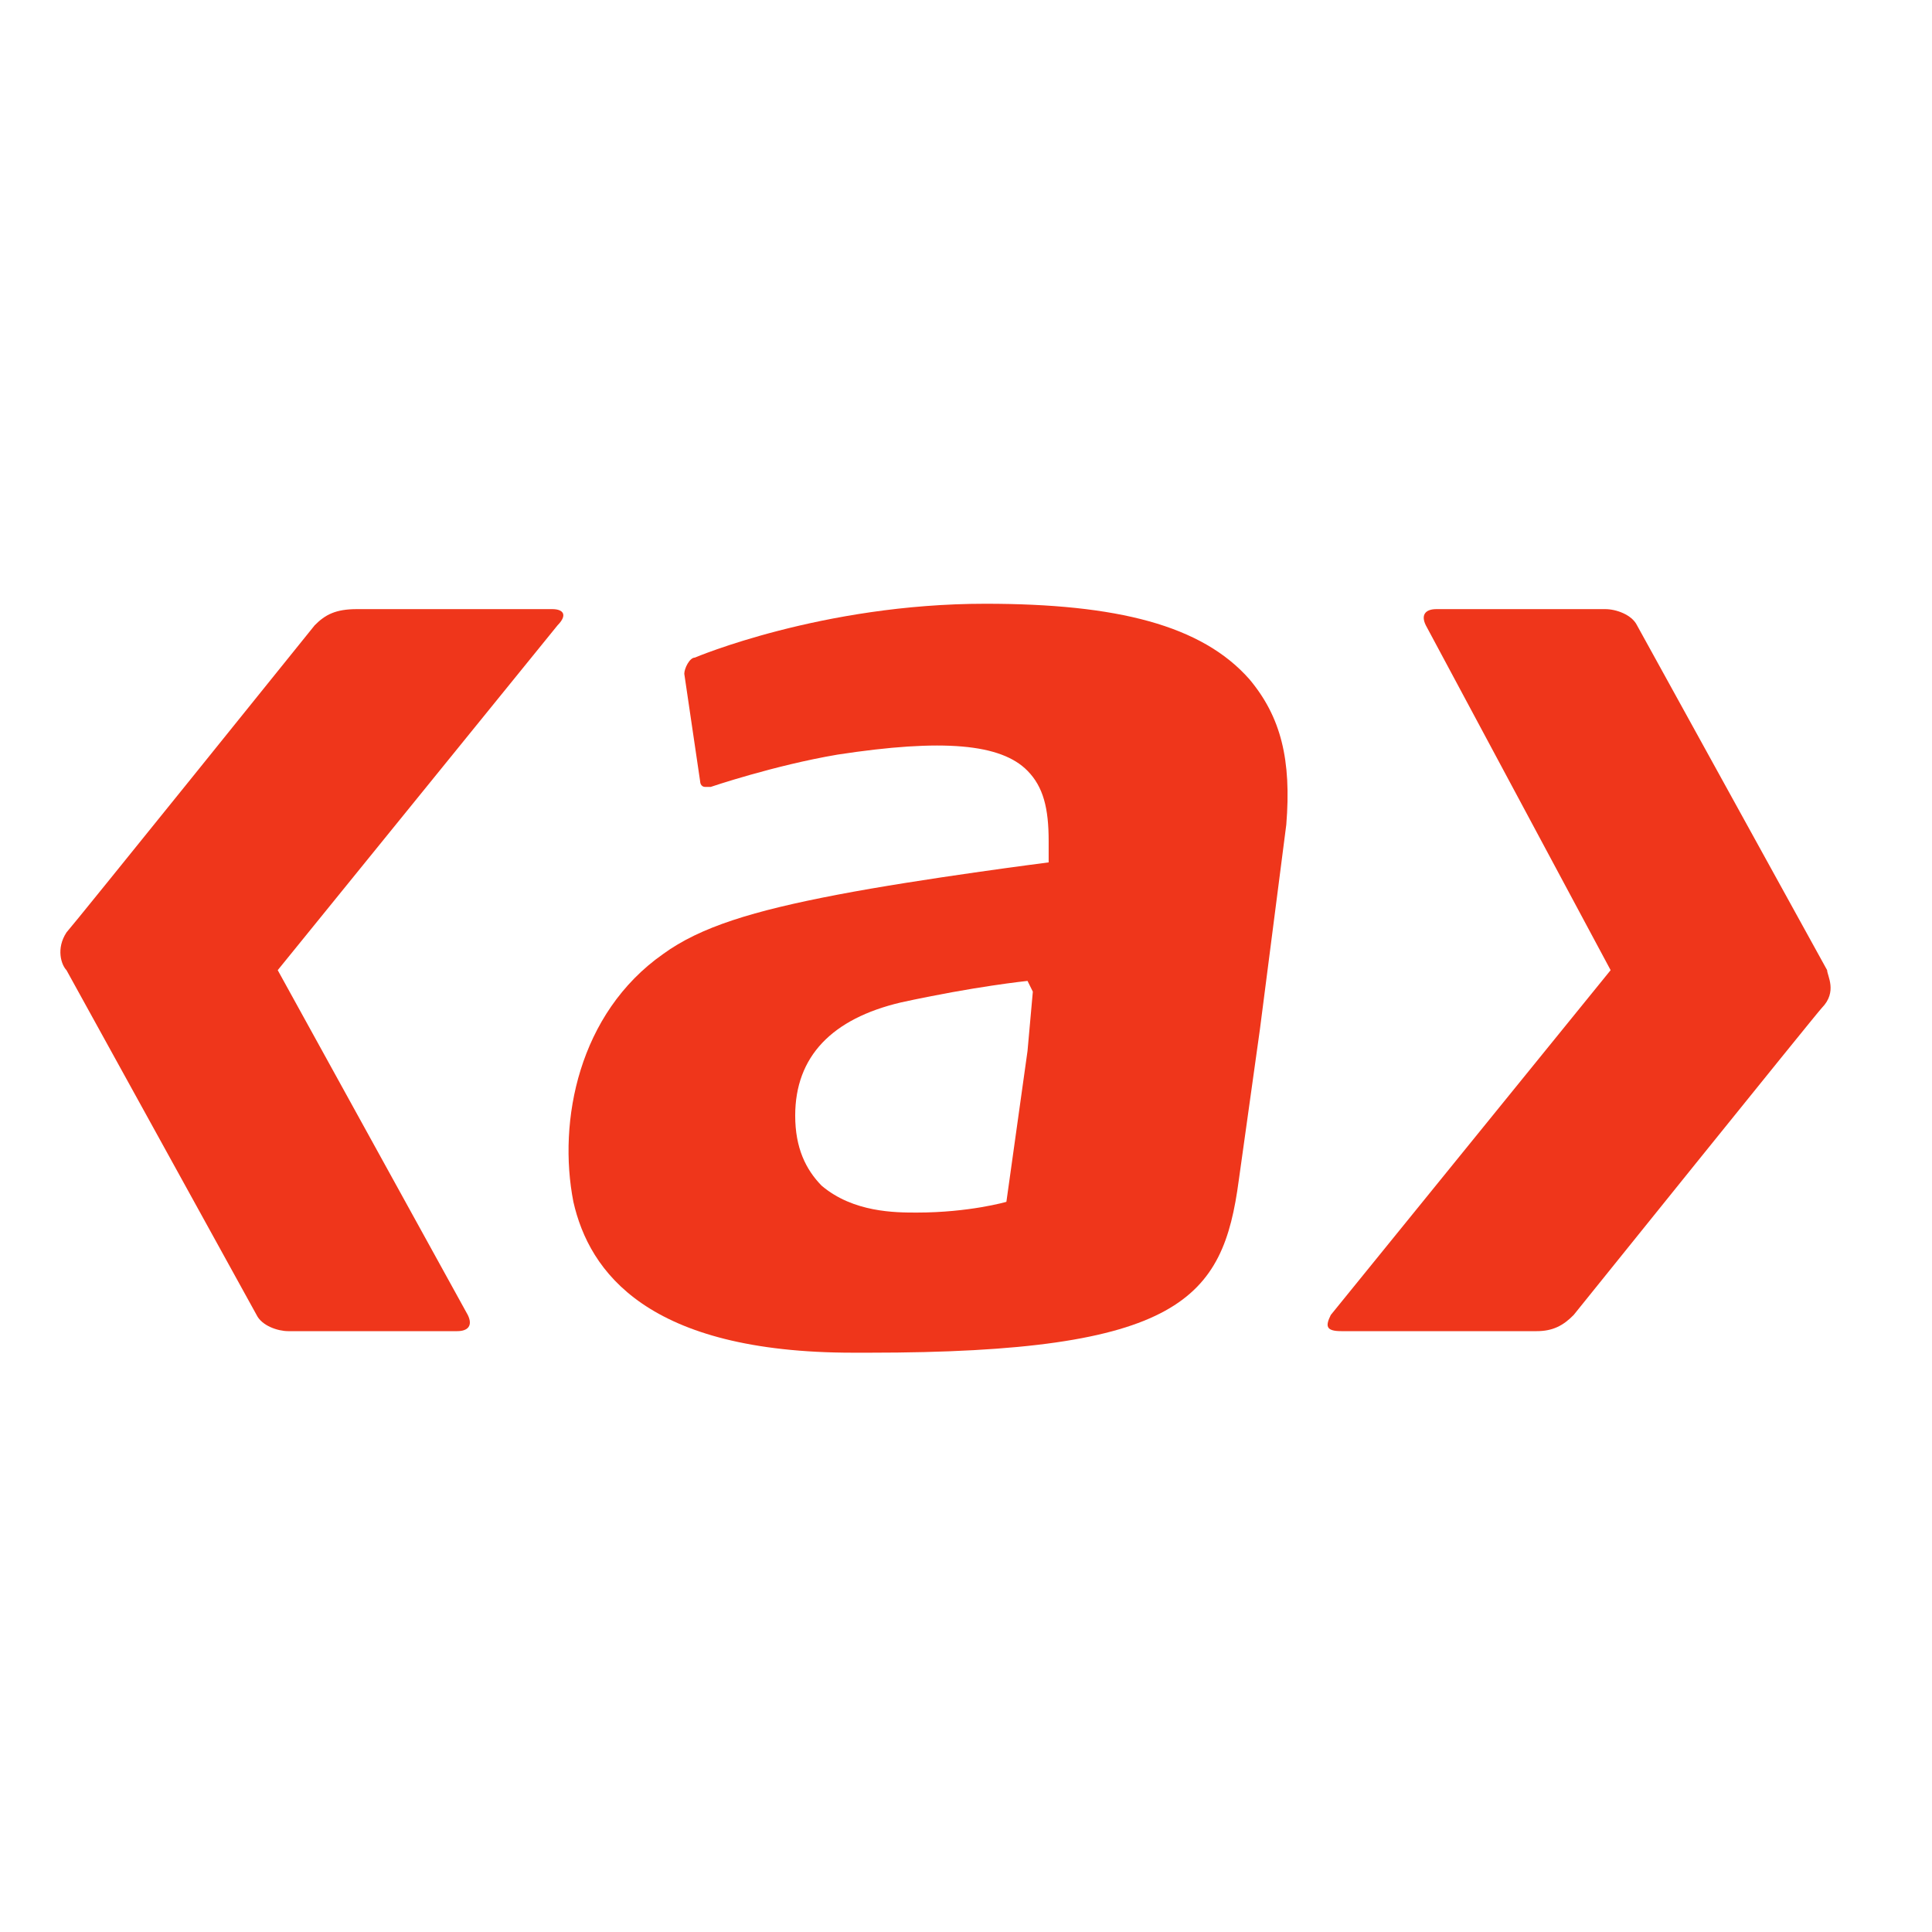
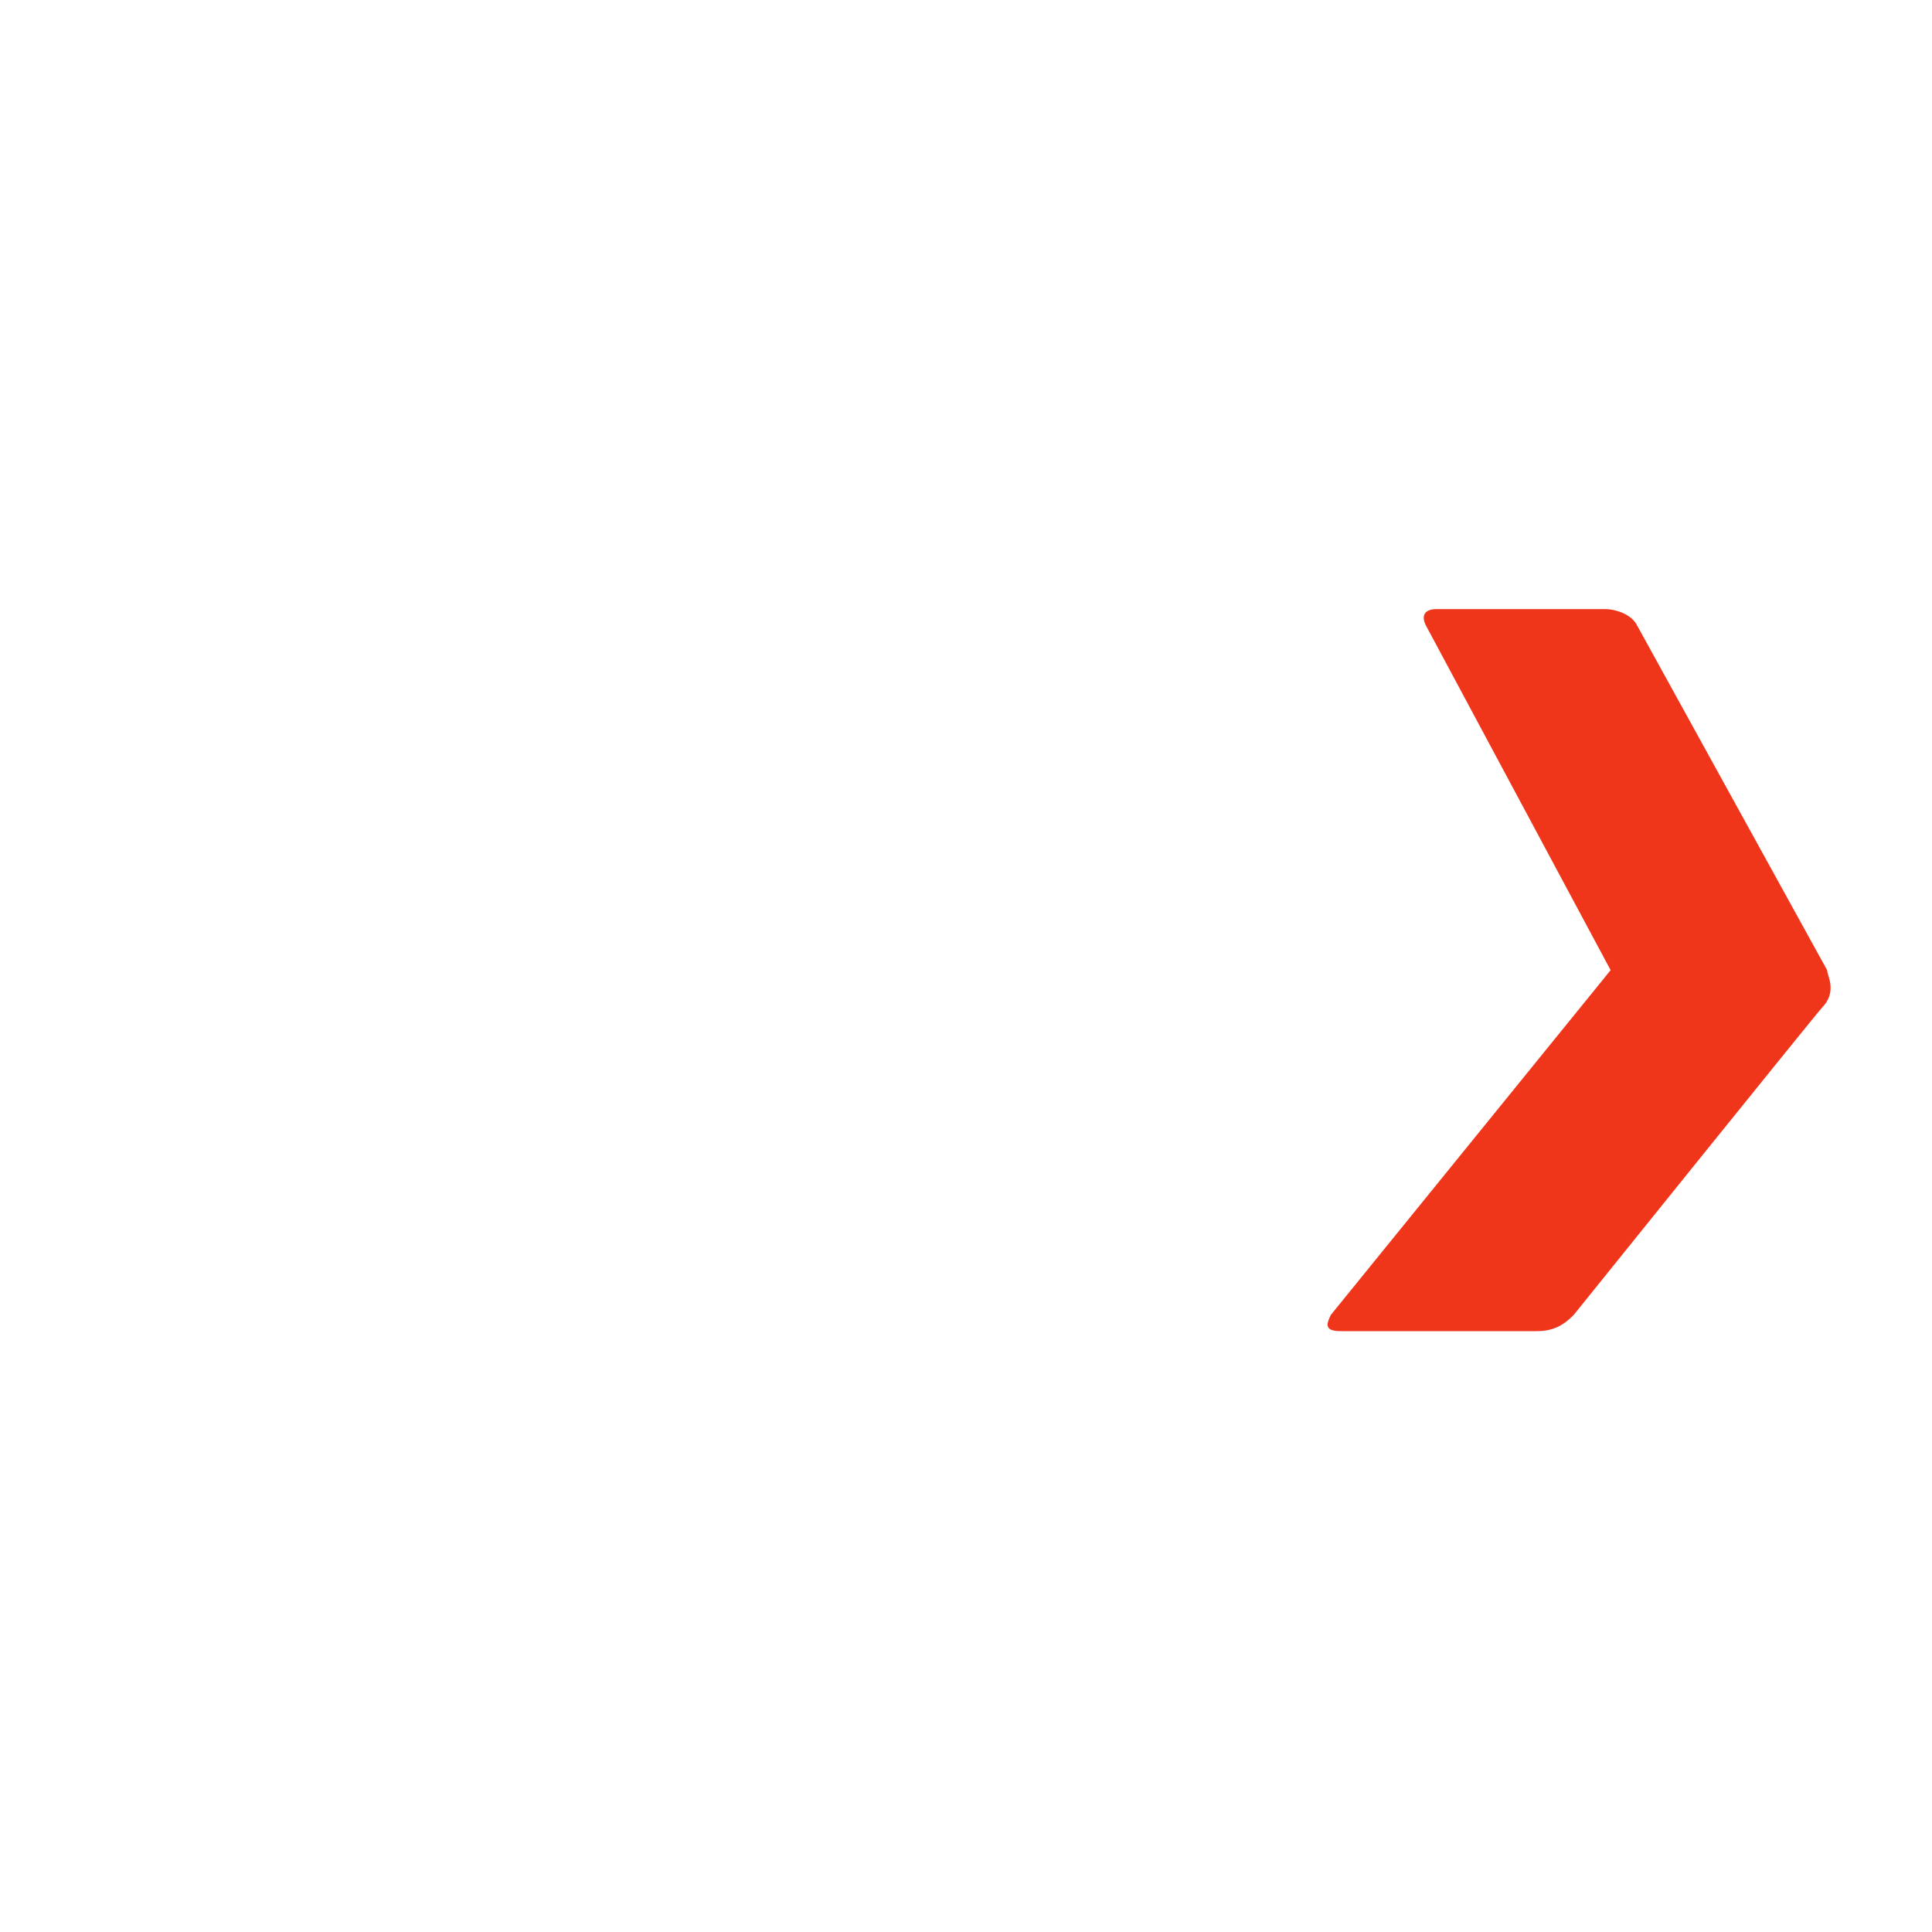
<svg xmlns="http://www.w3.org/2000/svg" width="32" height="32" viewBox="0 0 32 32" fill="none">
-   <path d="M16.32 10C13.608 10 11.509 10.892 11.509 10.892C11.422 10.892 11.334 11.071 11.334 11.16L11.597 12.945C11.597 12.945 11.597 13.034 11.684 13.034H11.771C11.771 13.034 12.821 12.677 13.871 12.499C15.62 12.231 16.582 12.32 17.019 12.767C17.282 13.034 17.369 13.391 17.369 13.927V14.284C17.369 14.284 15.27 14.551 13.871 14.819C12.471 15.087 11.597 15.354 10.984 15.801C9.585 16.782 9.235 18.567 9.497 19.906C9.76 21.066 10.722 22.405 14.133 22.405H14.395C19.556 22.405 20.256 21.512 20.518 19.549L20.868 17.05L21.305 13.659C21.392 12.588 21.218 11.874 20.693 11.249C19.906 10.357 18.506 10 16.32 10ZM17.107 16.425L17.019 17.407L16.669 19.906C16.669 19.906 16.057 20.084 15.183 20.084C14.833 20.084 14.133 20.084 13.608 19.638C13.346 19.37 13.171 19.013 13.171 18.478C13.171 17.496 13.783 16.872 14.92 16.604C16.145 16.336 17.019 16.247 17.019 16.247L17.107 16.425Z" fill="#EF361B" />
-   <path d="M9.148 10.089H5.911C5.562 10.089 5.387 10.179 5.212 10.357C5.212 10.357 1.188 15.355 1.101 15.444C0.926 15.712 1.014 15.979 1.101 16.069L4.25 21.78C4.337 21.959 4.6 22.048 4.774 22.048H7.573C7.748 22.048 7.836 21.959 7.748 21.78L4.6 16.069L9.235 10.357C9.41 10.179 9.323 10.089 9.148 10.089Z" fill="#EF361B" />
  <path d="M30.263 16.069L27.114 10.357C27.027 10.179 26.765 10.089 26.59 10.089H23.791C23.616 10.089 23.528 10.179 23.616 10.357L26.677 16.069L22.042 21.78C21.954 21.959 21.954 22.048 22.216 22.048H25.453C25.715 22.048 25.89 21.959 26.065 21.78C26.065 21.78 30.088 16.783 30.176 16.693C30.438 16.426 30.263 16.158 30.263 16.069Z" fill="#EF361B" />
</svg>